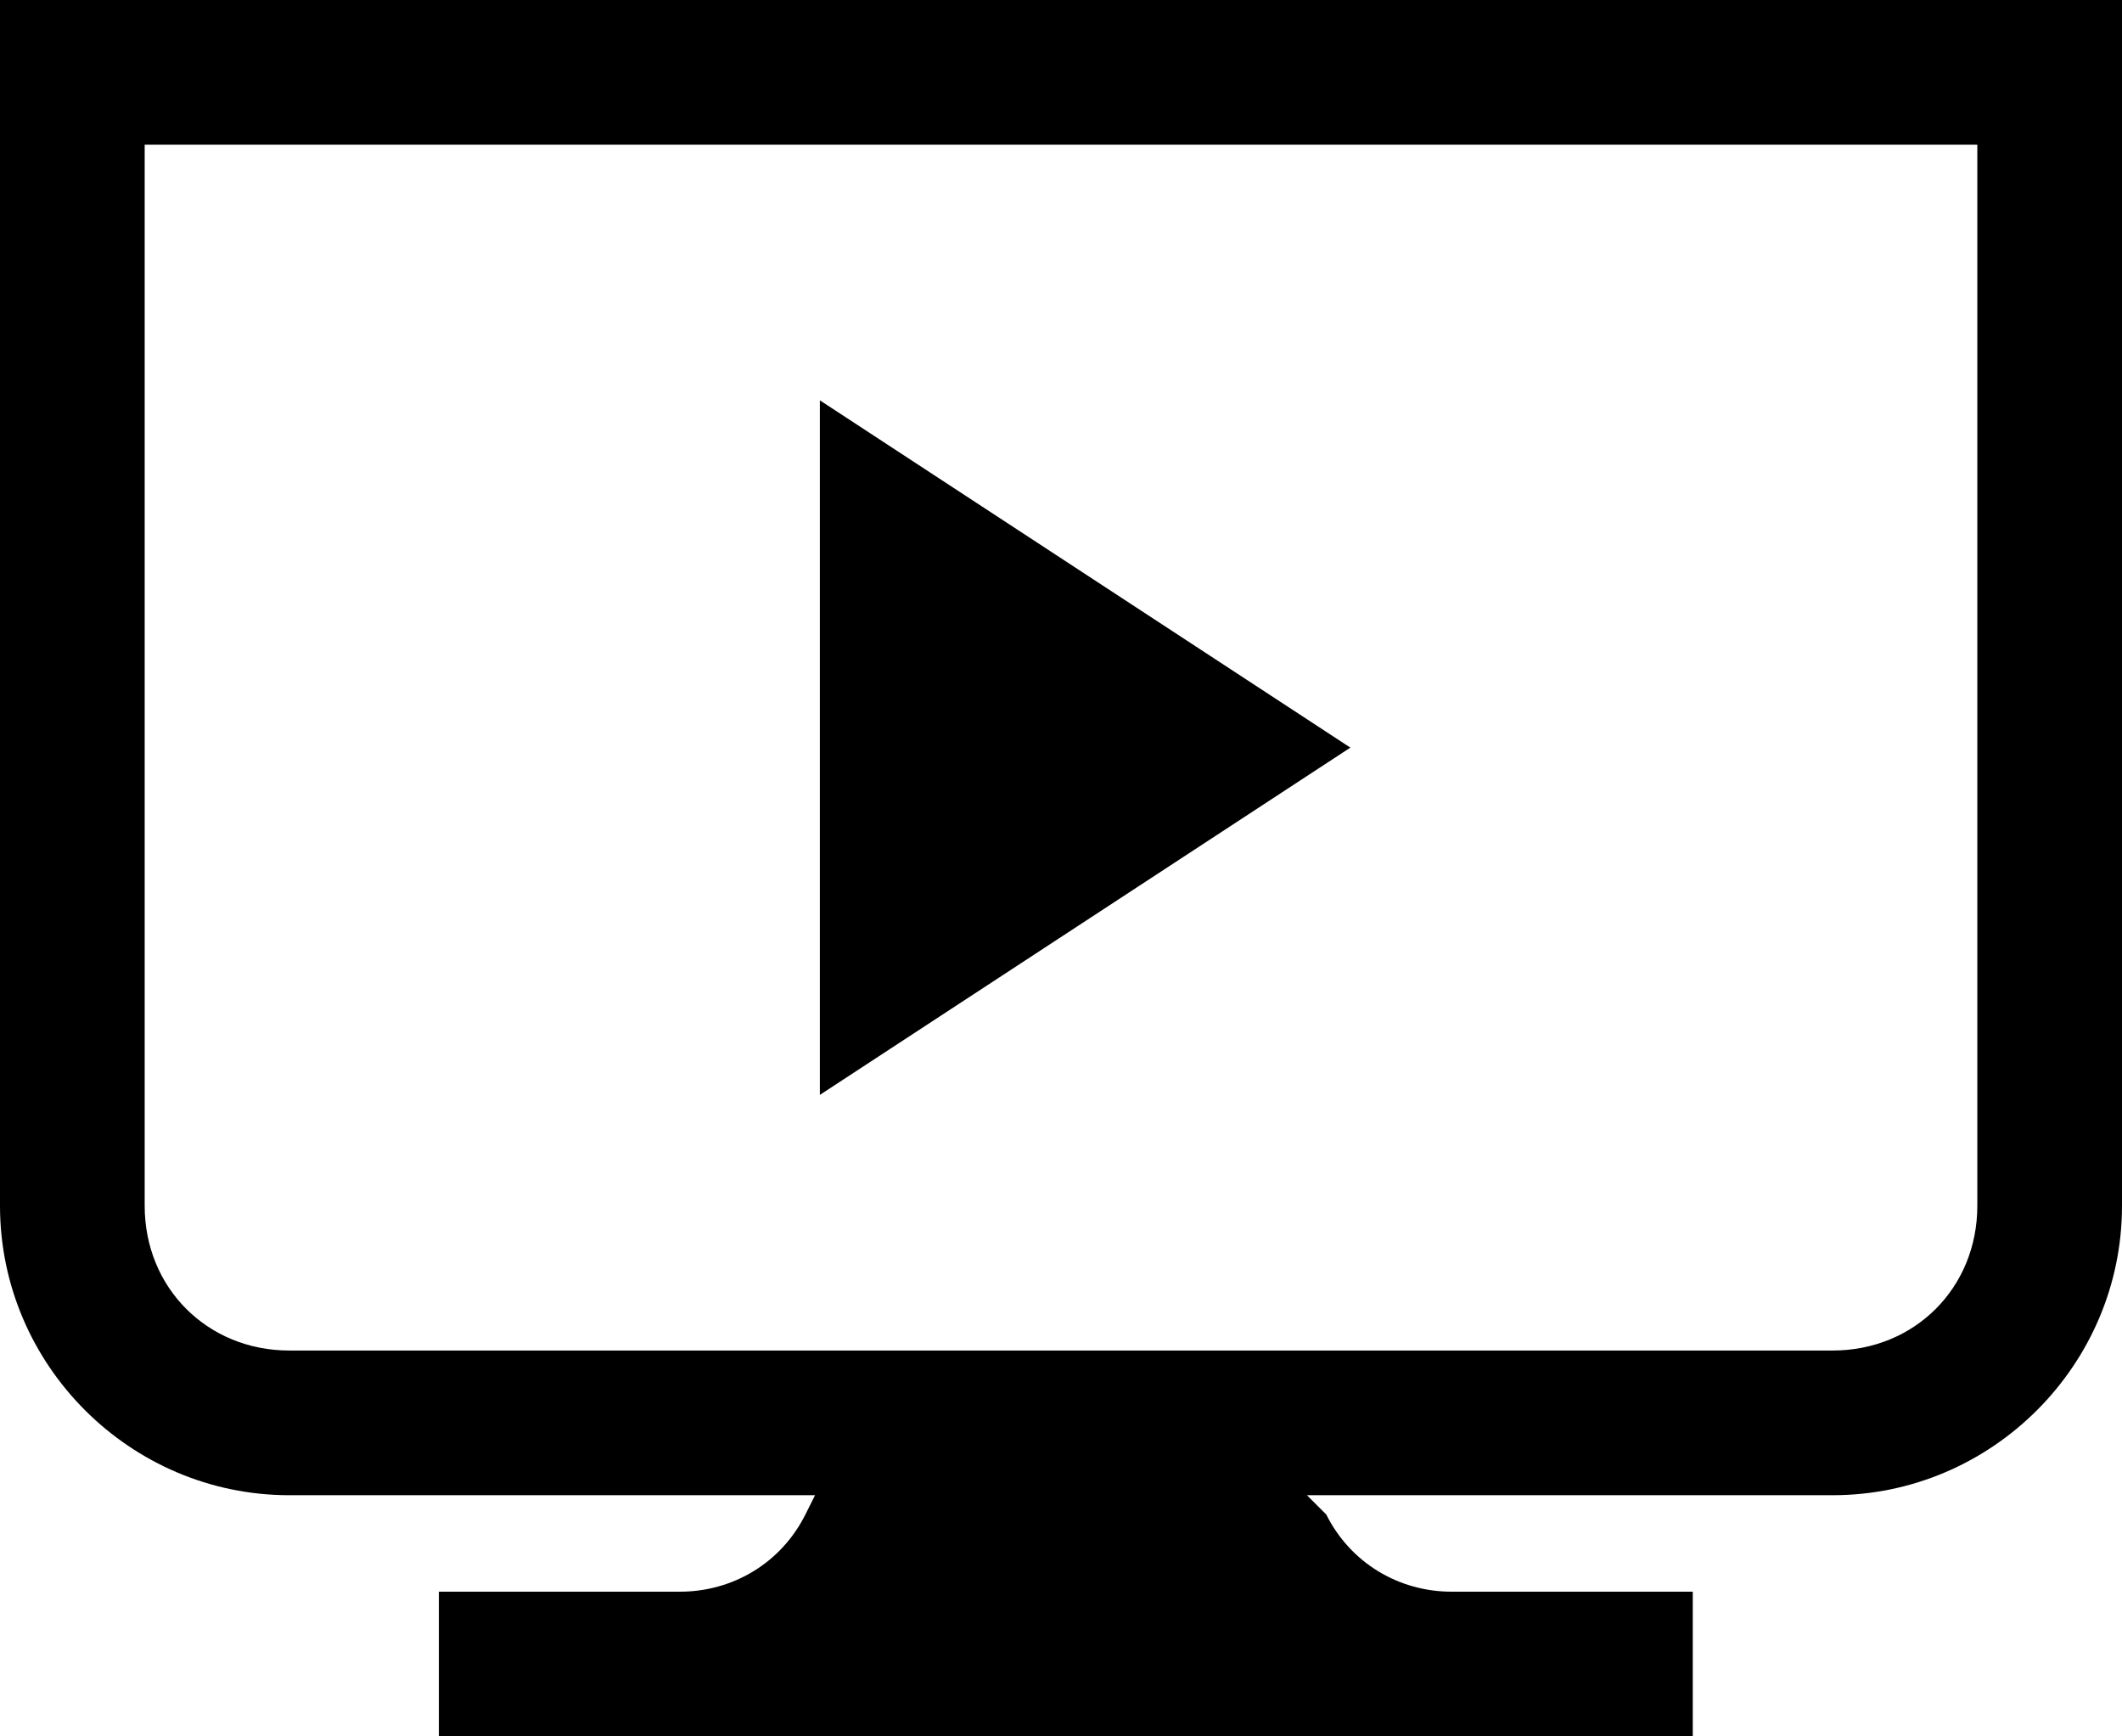
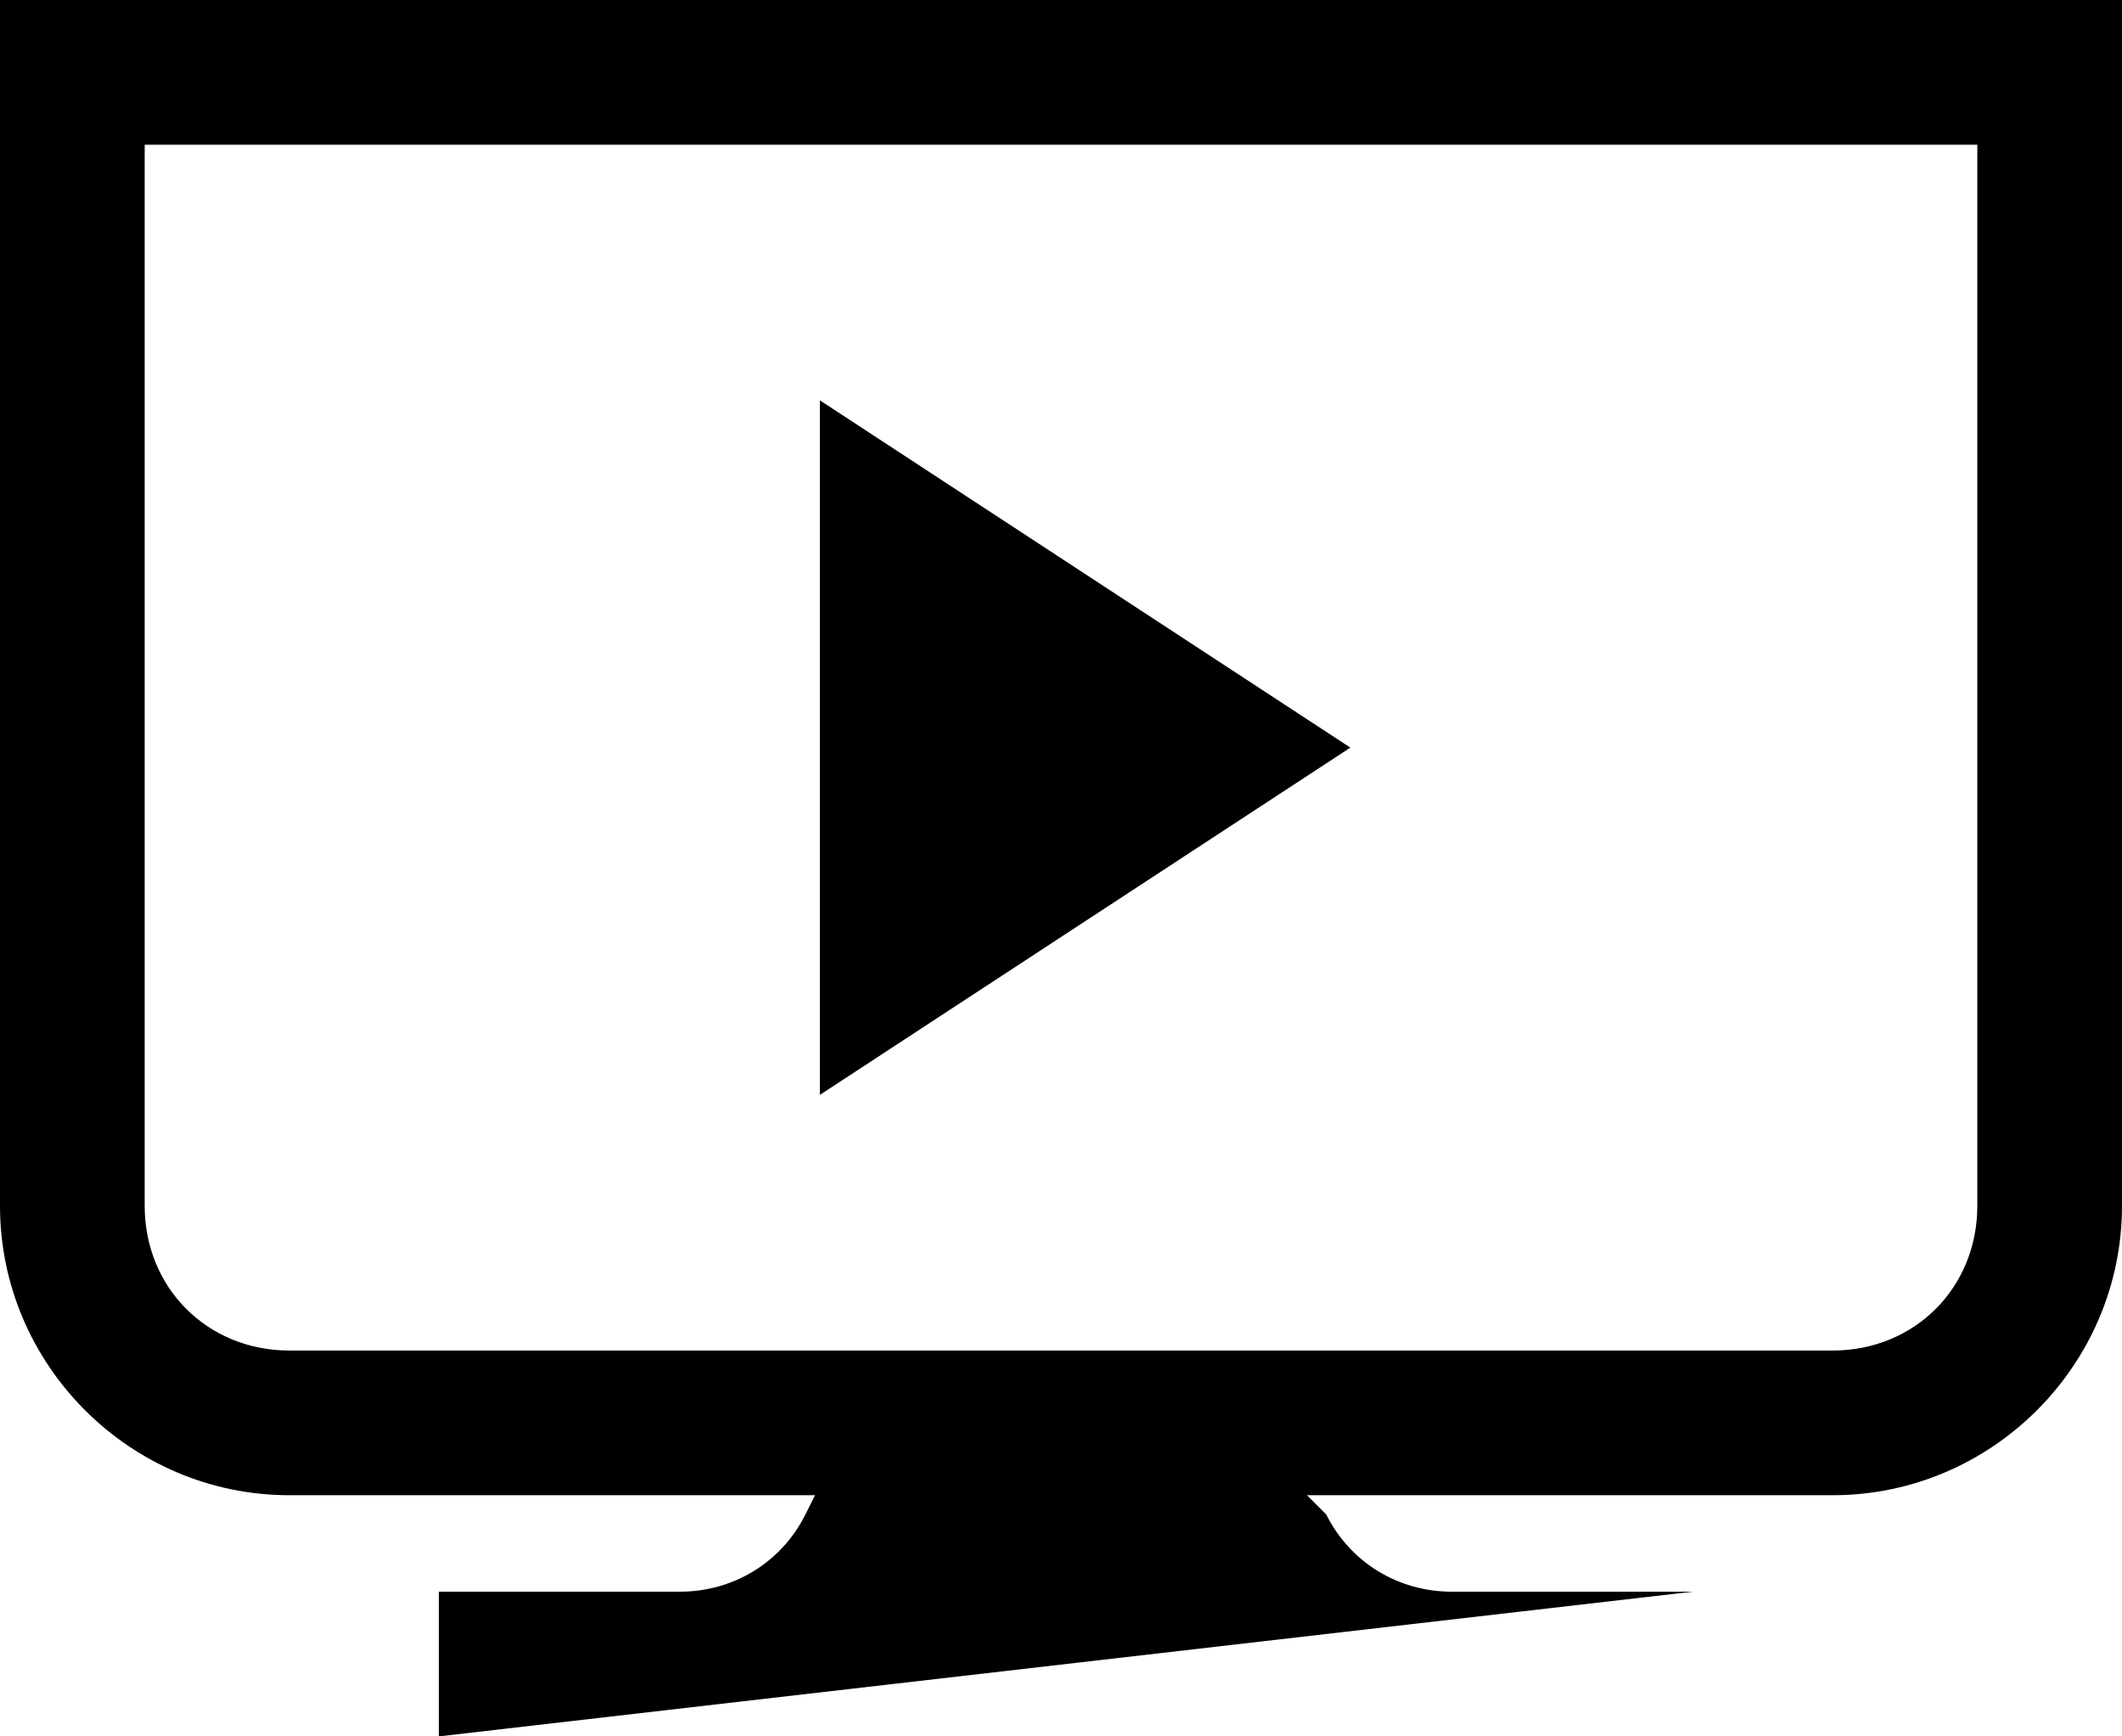
<svg xmlns="http://www.w3.org/2000/svg" width="44px" height="36px" viewBox="0 0 44 36" version="1.1">
  <title>Icon</title>
  <g id="Produktion-icon" stroke="none" stroke-width="1" fill="none" fill-rule="evenodd">
    <g id="02.-Components/Navigation/Content-Navigation/Light-Scheme/S" transform="translate(-70, -155)" fill="#000000" fill-rule="nonzero">
      <g id="Icon" transform="translate(68, 148)">
-         <path d="M46,7 L46,32 C46,35.3 43.3,38 40,38 L40,38 L29.1,38 L29.5,38.4 C30,39.4 31,40 32.1,40 L32.1,40 L37.1,40 L37.1,43 L11.1,43 L11.1,40 L16.1,40 C17.2,40 18.2,39.4 18.7,38.4 L18.7,38.4 L18.9,38 L8,38 C4.7,38 2,35.3 2,32 L2,32 L2,7 L46,7 Z M43,10 L5,10 L5,32 C5,33.7 6.3,35 8,35 L8,35 L40,35 C41.7,35 43,33.7 43,32 L43,32 L43,10 Z M19,15.3 L30,22.5 L19,29.7 L19,15.3 Z" id="Combined-Shape" />
+         <path d="M46,7 L46,32 C46,35.3 43.3,38 40,38 L40,38 L29.1,38 L29.5,38.4 C30,39.4 31,40 32.1,40 L32.1,40 L37.1,40 L11.1,43 L11.1,40 L16.1,40 C17.2,40 18.2,39.4 18.7,38.4 L18.7,38.4 L18.9,38 L8,38 C4.7,38 2,35.3 2,32 L2,32 L2,7 L46,7 Z M43,10 L5,10 L5,32 C5,33.7 6.3,35 8,35 L8,35 L40,35 C41.7,35 43,33.7 43,32 L43,32 L43,10 Z M19,15.3 L30,22.5 L19,29.7 L19,15.3 Z" id="Combined-Shape" />
      </g>
    </g>
  </g>
</svg>